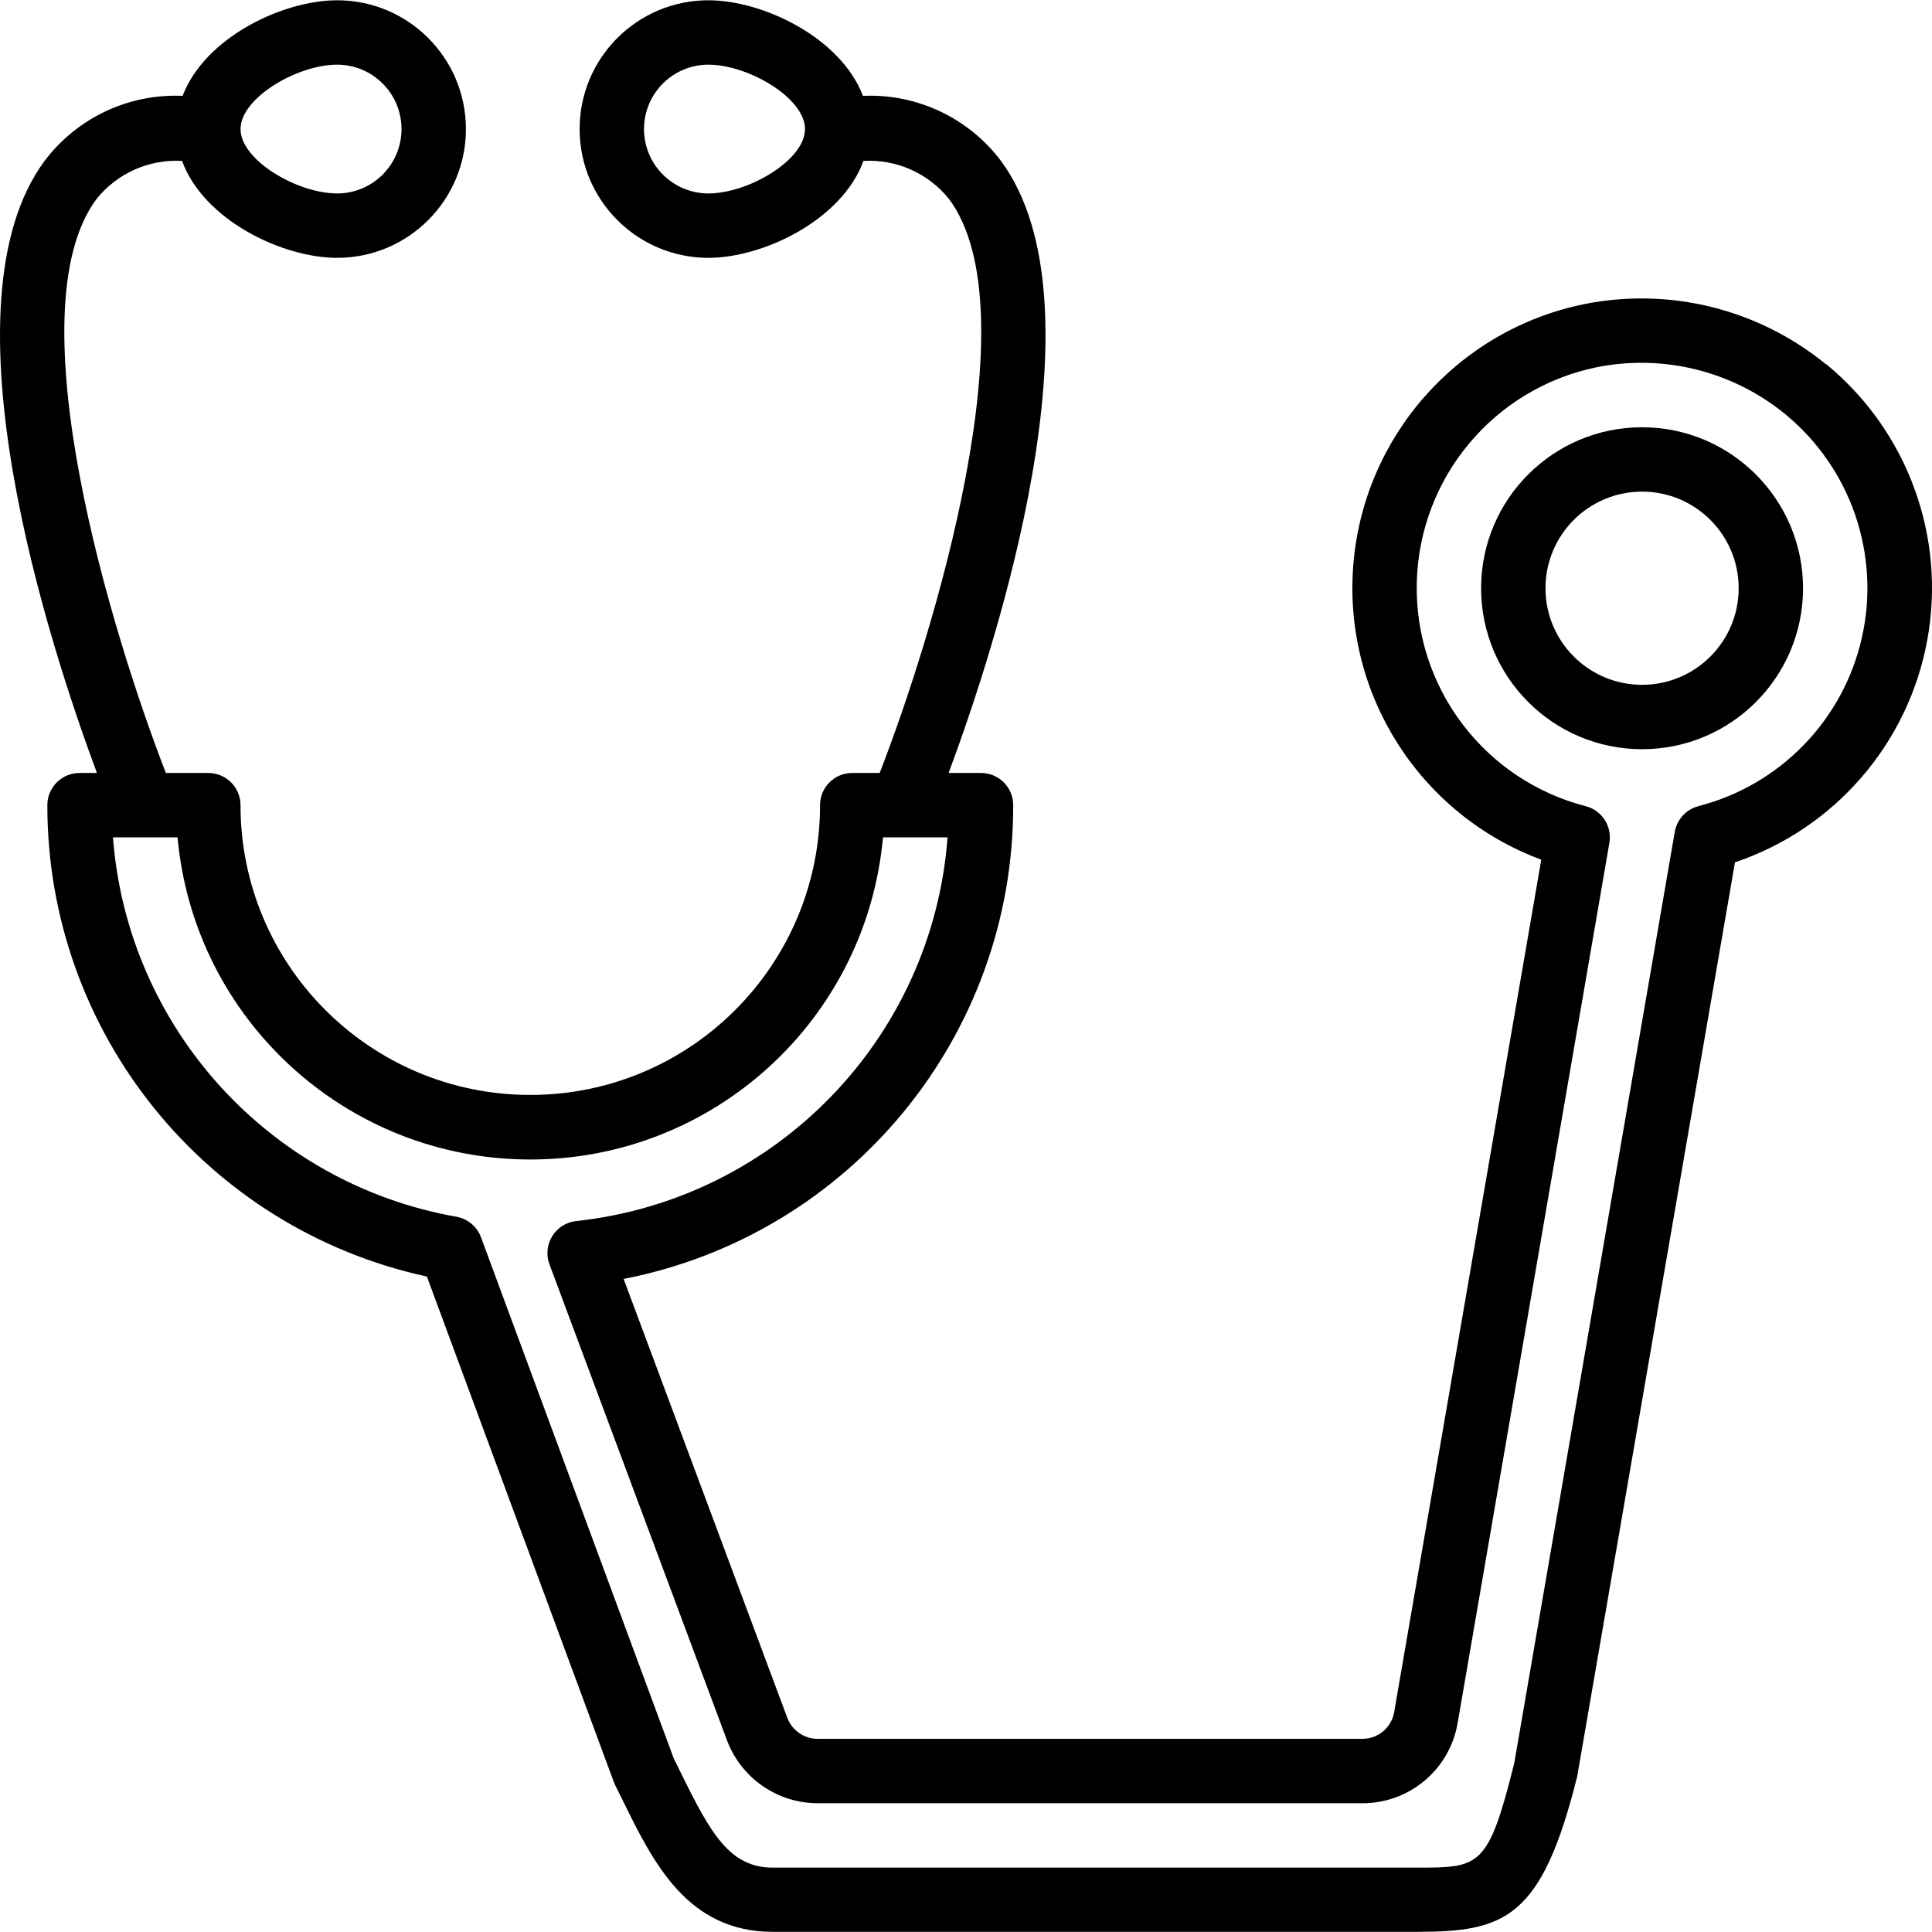
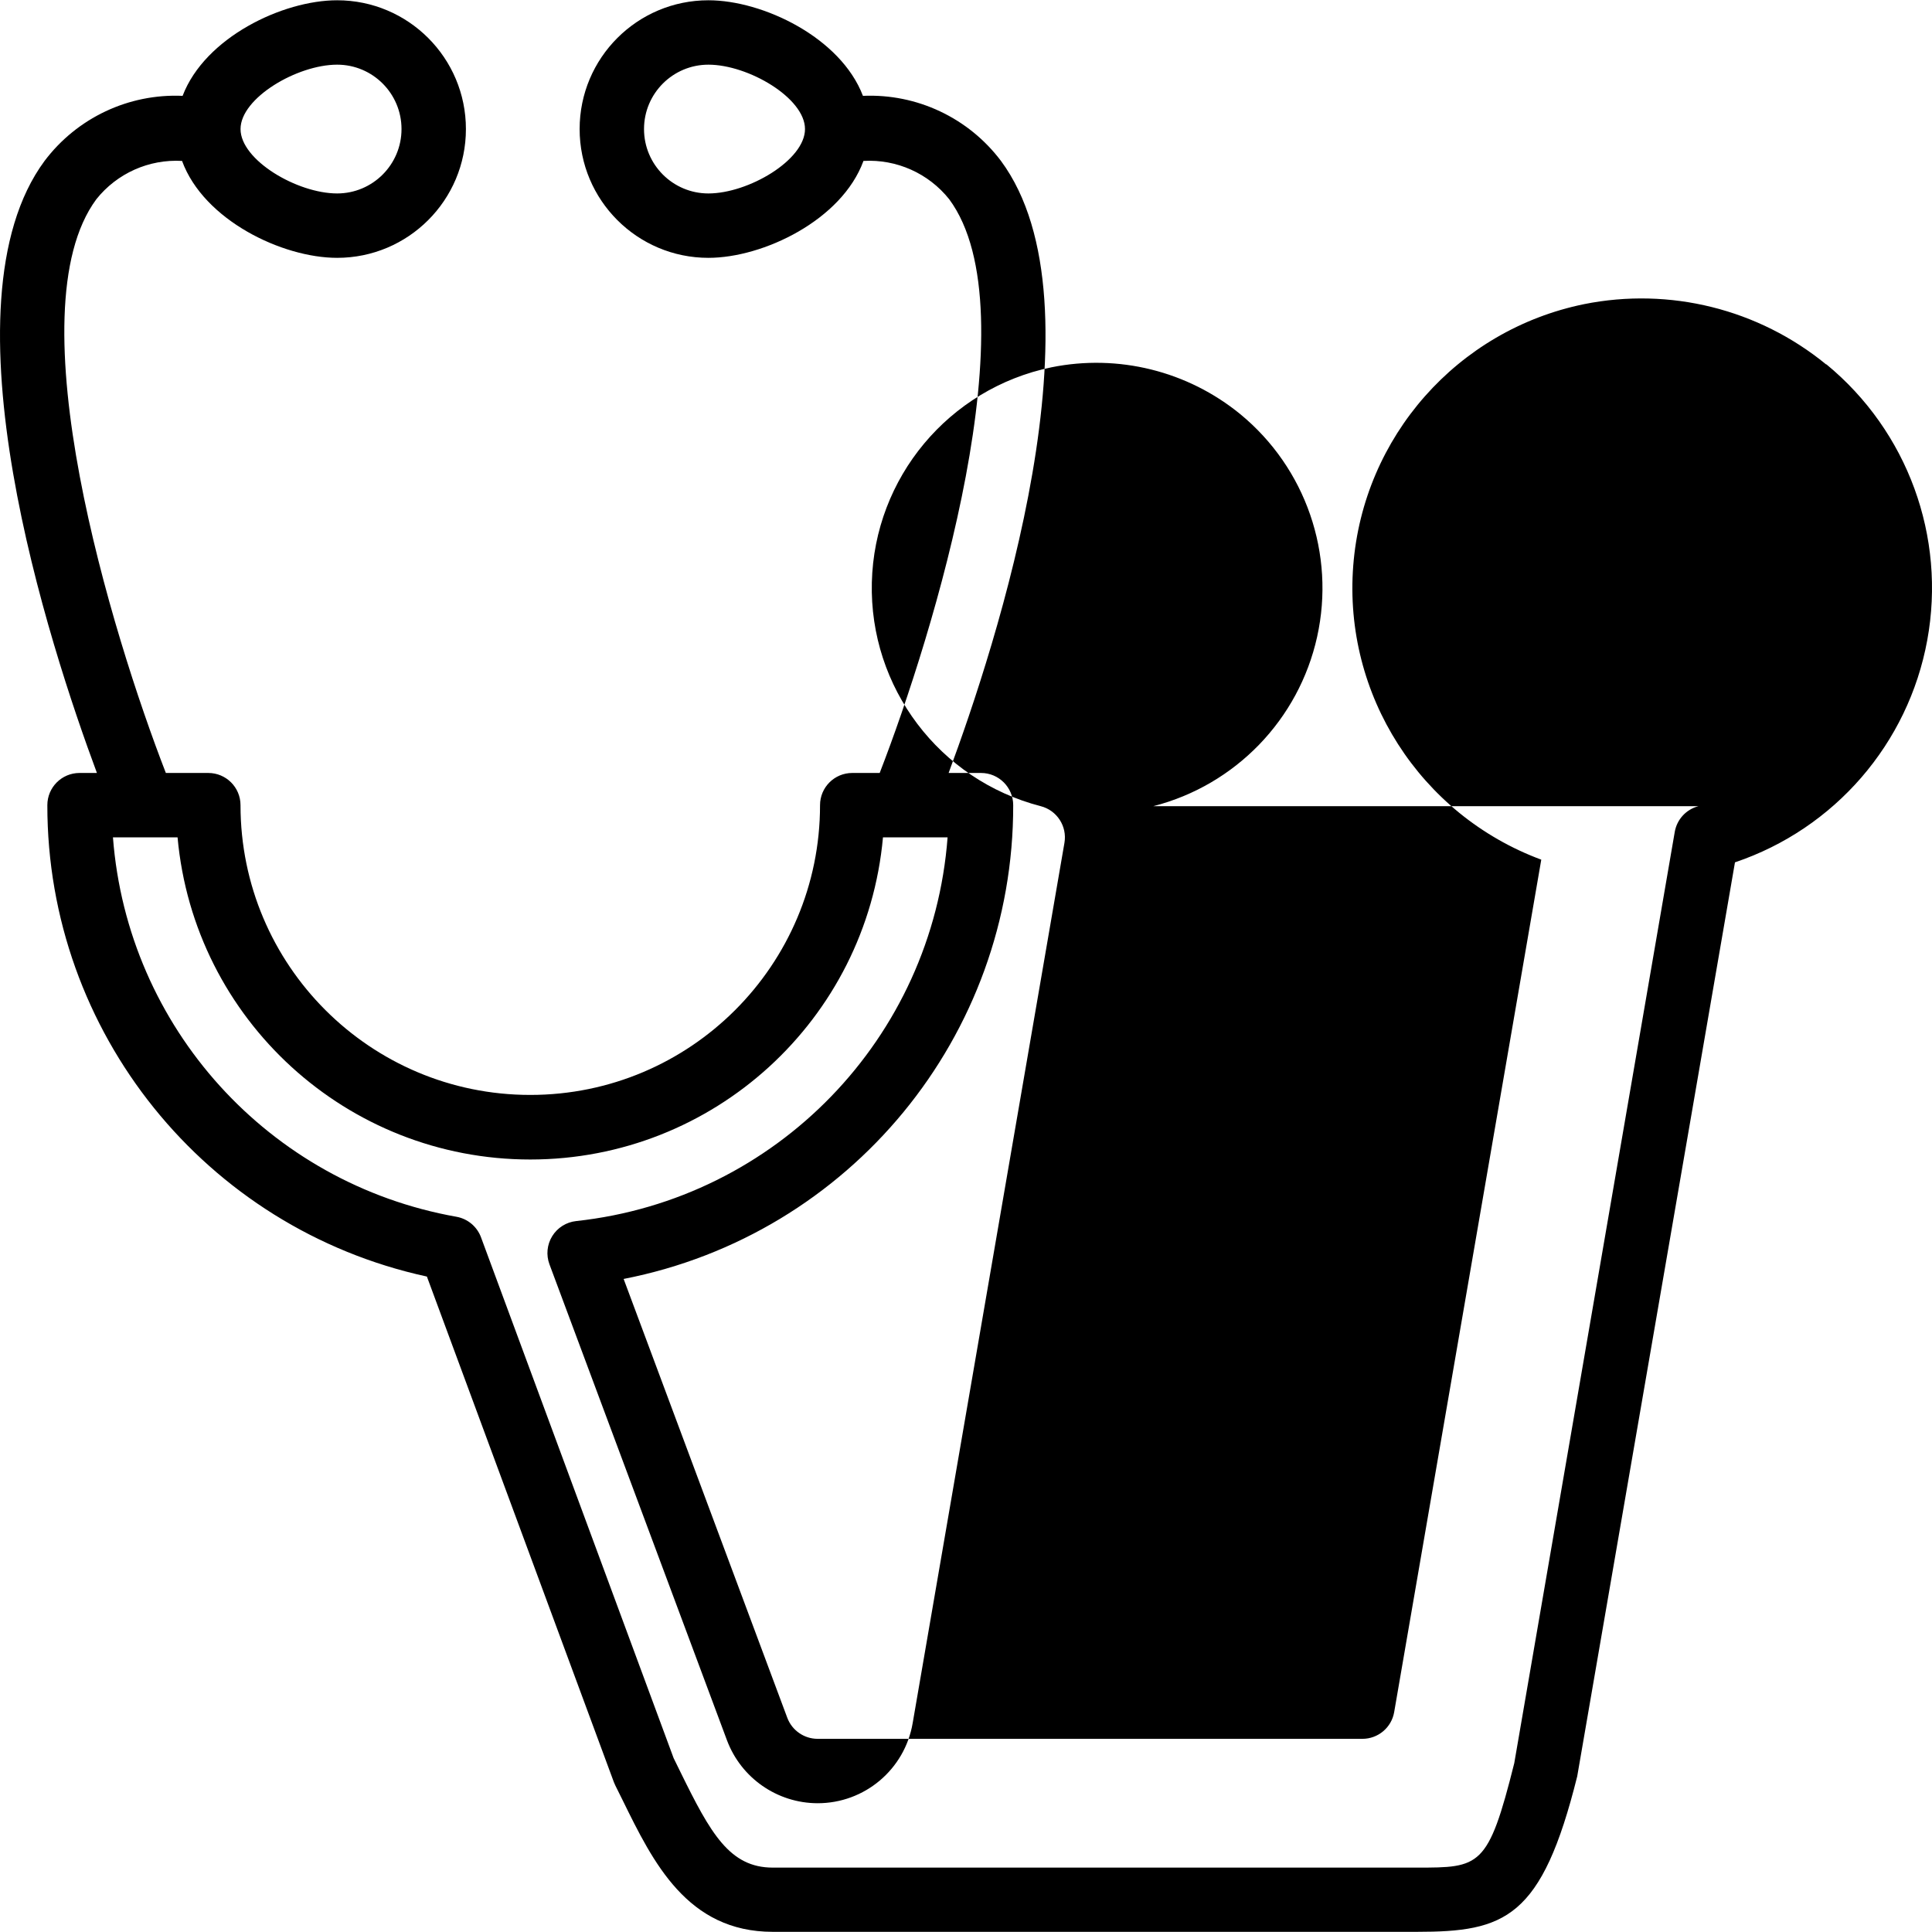
<svg xmlns="http://www.w3.org/2000/svg" height="480pt" viewBox="0 0 480.067 480" width="480pt">
-   <path d="m453.777 90.531c-16.789-13.758-38.867-19.262-60.152-14.992-31.488 6.434-54.898 32.957-57.371 65.004-2.473 32.043 16.594 61.848 46.723 73.035l-36.551 211.816c-.66 3.836-3.992 6.641-7.887 6.641h-135.402c-3.336-.016-6.32-2.086-7.504-5.211l-40.672-109.062c56.301-10.992 96.898-60.367 96.801-117.727 0-4.422-3.582-8-8-8h-8.047c11.742-31.562 39.438-116.312 13.016-152.074-8.07-10.715-20.902-16.766-34.305-16.176-5.551-14.535-24.887-23.75-38.398-23.75-17.676 0-32 14.324-32 32 0 17.672 14.324 32 32 32 13.598 0 33.145-9.355 38.527-24.082 8.227-.473 16.168 3.078 21.305 9.52 20.656 27.93-3.898 108.09-17.273 142.562h-6.824c-4.418 0-8 3.578-8 8 0 39.762-32.234 72-72 72s-72-32.238-72-72c0-4.422-3.582-8-8-8h-10.551c-13.375-34.473-37.93-114.633-17.273-142.562 5.133-6.441 13.074-9.992 21.297-9.52 5.391 14.727 24.918 24.082 38.535 24.082 17.672 0 32-14.328 32-32 0-17.676-14.328-32-32-32-13.512 0-32.848 9.215-38.398 23.75-13.402-.59-26.234 5.461-34.305 16.176-26.434 35.762 1.273 120.512 13.016 152.074h-4.32c-4.418 0-8 3.578-8 8-.055 56.375 39.223 105.156 94.312 117.133l46.449 125.602c.102.273.215.543.344.801l1.879 3.781c7.512 15.305 16 32.641 37.281 32.641h160c21.949 0 31.07-3.277 39.879-38.641l39.199-227.109c24.77-8.352 43.062-29.48 47.777-55.191 4.719-25.711-4.875-51.957-25.066-68.562zm-277.75-42.496c-8.836 0-16-7.164-16-16 0-8.84 7.164-16 16-16 9.91 0 24 8.27 24 16 0 7.727-14.09 16-24 16zm-92.258-32c8.836 0 16 7.16 16 16 0 8.836-7.164 16-16 16-9.91 0-24-8.273-24-16 0-7.73 14.09-16 24-16zm338.258 184.254c-3.051.789-5.352 3.297-5.883 6.398l-39.879 231.402c-6.488 25.945-8.504 25.945-24.238 25.945h-160c-10.754 0-15.488-8.562-22.922-23.699l-1.719-3.504-47.863-129.414c-.984-2.66-3.301-4.602-6.09-5.105-46.637-8.262-81.762-47.051-85.367-94.277h16.055c4.113 45.332 42.121 80.047 87.641 80.047s83.527-34.715 87.641-80.047h16.055c-3.758 49.871-42.57 89.965-92.293 95.344-2.457.266-4.652 1.648-5.949 3.75-1.297 2.105-1.547 4.688-.684 7l44.117 118.289c3.527 9.371 12.477 15.586 22.488 15.617h135.41c11.688.023 21.688-8.398 23.648-19.922l37.711-218.719c.707-4.102-1.852-8.062-5.879-9.105-25.215-6.512-42.613-29.543-41.98-55.574.629-26.035 19.121-48.199 44.621-53.48 16.598-3.355 33.824.918 46.934 11.641 16.273 13.379 23.652 34.762 19.09 55.332-4.559 20.566-20.285 36.828-40.688 42.074zm0 0" />
-   <path d="m408.027 106.129c-22.094 0-40 17.91-40 40 0 22.094 17.906 40 40 40 22.09 0 40-17.906 40-40-.027-22.078-17.922-39.973-40-40zm0 64c-13.258 0-24-10.746-24-24s10.742-24 24-24c13.254 0 24 10.746 24 24s-10.746 24-24 24zm0 0" />
+   <path d="m453.777 90.531c-16.789-13.758-38.867-19.262-60.152-14.992-31.488 6.434-54.898 32.957-57.371 65.004-2.473 32.043 16.594 61.848 46.723 73.035l-36.551 211.816c-.66 3.836-3.992 6.641-7.887 6.641h-135.402c-3.336-.016-6.32-2.086-7.504-5.211l-40.672-109.062c56.301-10.992 96.898-60.367 96.801-117.727 0-4.422-3.582-8-8-8h-8.047c11.742-31.562 39.438-116.312 13.016-152.074-8.07-10.715-20.902-16.766-34.305-16.176-5.551-14.535-24.887-23.75-38.398-23.75-17.676 0-32 14.324-32 32 0 17.672 14.324 32 32 32 13.598 0 33.145-9.355 38.527-24.082 8.227-.473 16.168 3.078 21.305 9.52 20.656 27.93-3.898 108.09-17.273 142.562h-6.824c-4.418 0-8 3.578-8 8 0 39.762-32.234 72-72 72s-72-32.238-72-72c0-4.422-3.582-8-8-8h-10.551c-13.375-34.473-37.93-114.633-17.273-142.562 5.133-6.441 13.074-9.992 21.297-9.52 5.391 14.727 24.918 24.082 38.535 24.082 17.672 0 32-14.328 32-32 0-17.676-14.328-32-32-32-13.512 0-32.848 9.215-38.398 23.75-13.402-.59-26.234 5.461-34.305 16.176-26.434 35.762 1.273 120.512 13.016 152.074h-4.32c-4.418 0-8 3.578-8 8-.055 56.375 39.223 105.156 94.312 117.133l46.449 125.602c.102.273.215.543.344.801l1.879 3.781c7.512 15.305 16 32.641 37.281 32.641h160c21.949 0 31.07-3.277 39.879-38.641l39.199-227.109c24.77-8.352 43.062-29.48 47.777-55.191 4.719-25.711-4.875-51.957-25.066-68.562zm-277.75-42.496c-8.836 0-16-7.164-16-16 0-8.84 7.164-16 16-16 9.91 0 24 8.27 24 16 0 7.727-14.09 16-24 16zm-92.258-32c8.836 0 16 7.16 16 16 0 8.836-7.164 16-16 16-9.91 0-24-8.273-24-16 0-7.73 14.09-16 24-16zm338.258 184.254c-3.051.789-5.352 3.297-5.883 6.398l-39.879 231.402c-6.488 25.945-8.504 25.945-24.238 25.945h-160c-10.754 0-15.488-8.562-22.922-23.699l-1.719-3.504-47.863-129.414c-.984-2.66-3.301-4.602-6.09-5.105-46.637-8.262-81.762-47.051-85.367-94.277h16.055c4.113 45.332 42.121 80.047 87.641 80.047s83.527-34.715 87.641-80.047h16.055c-3.758 49.871-42.57 89.965-92.293 95.344-2.457.266-4.652 1.648-5.949 3.75-1.297 2.105-1.547 4.688-.684 7l44.117 118.289c3.527 9.371 12.477 15.586 22.488 15.617c11.688.023 21.688-8.398 23.648-19.922l37.711-218.719c.707-4.102-1.852-8.062-5.879-9.105-25.215-6.512-42.613-29.543-41.98-55.574.629-26.035 19.121-48.199 44.621-53.48 16.598-3.355 33.824.918 46.934 11.641 16.273 13.379 23.652 34.762 19.09 55.332-4.559 20.566-20.285 36.828-40.688 42.074zm0 0" />
</svg>